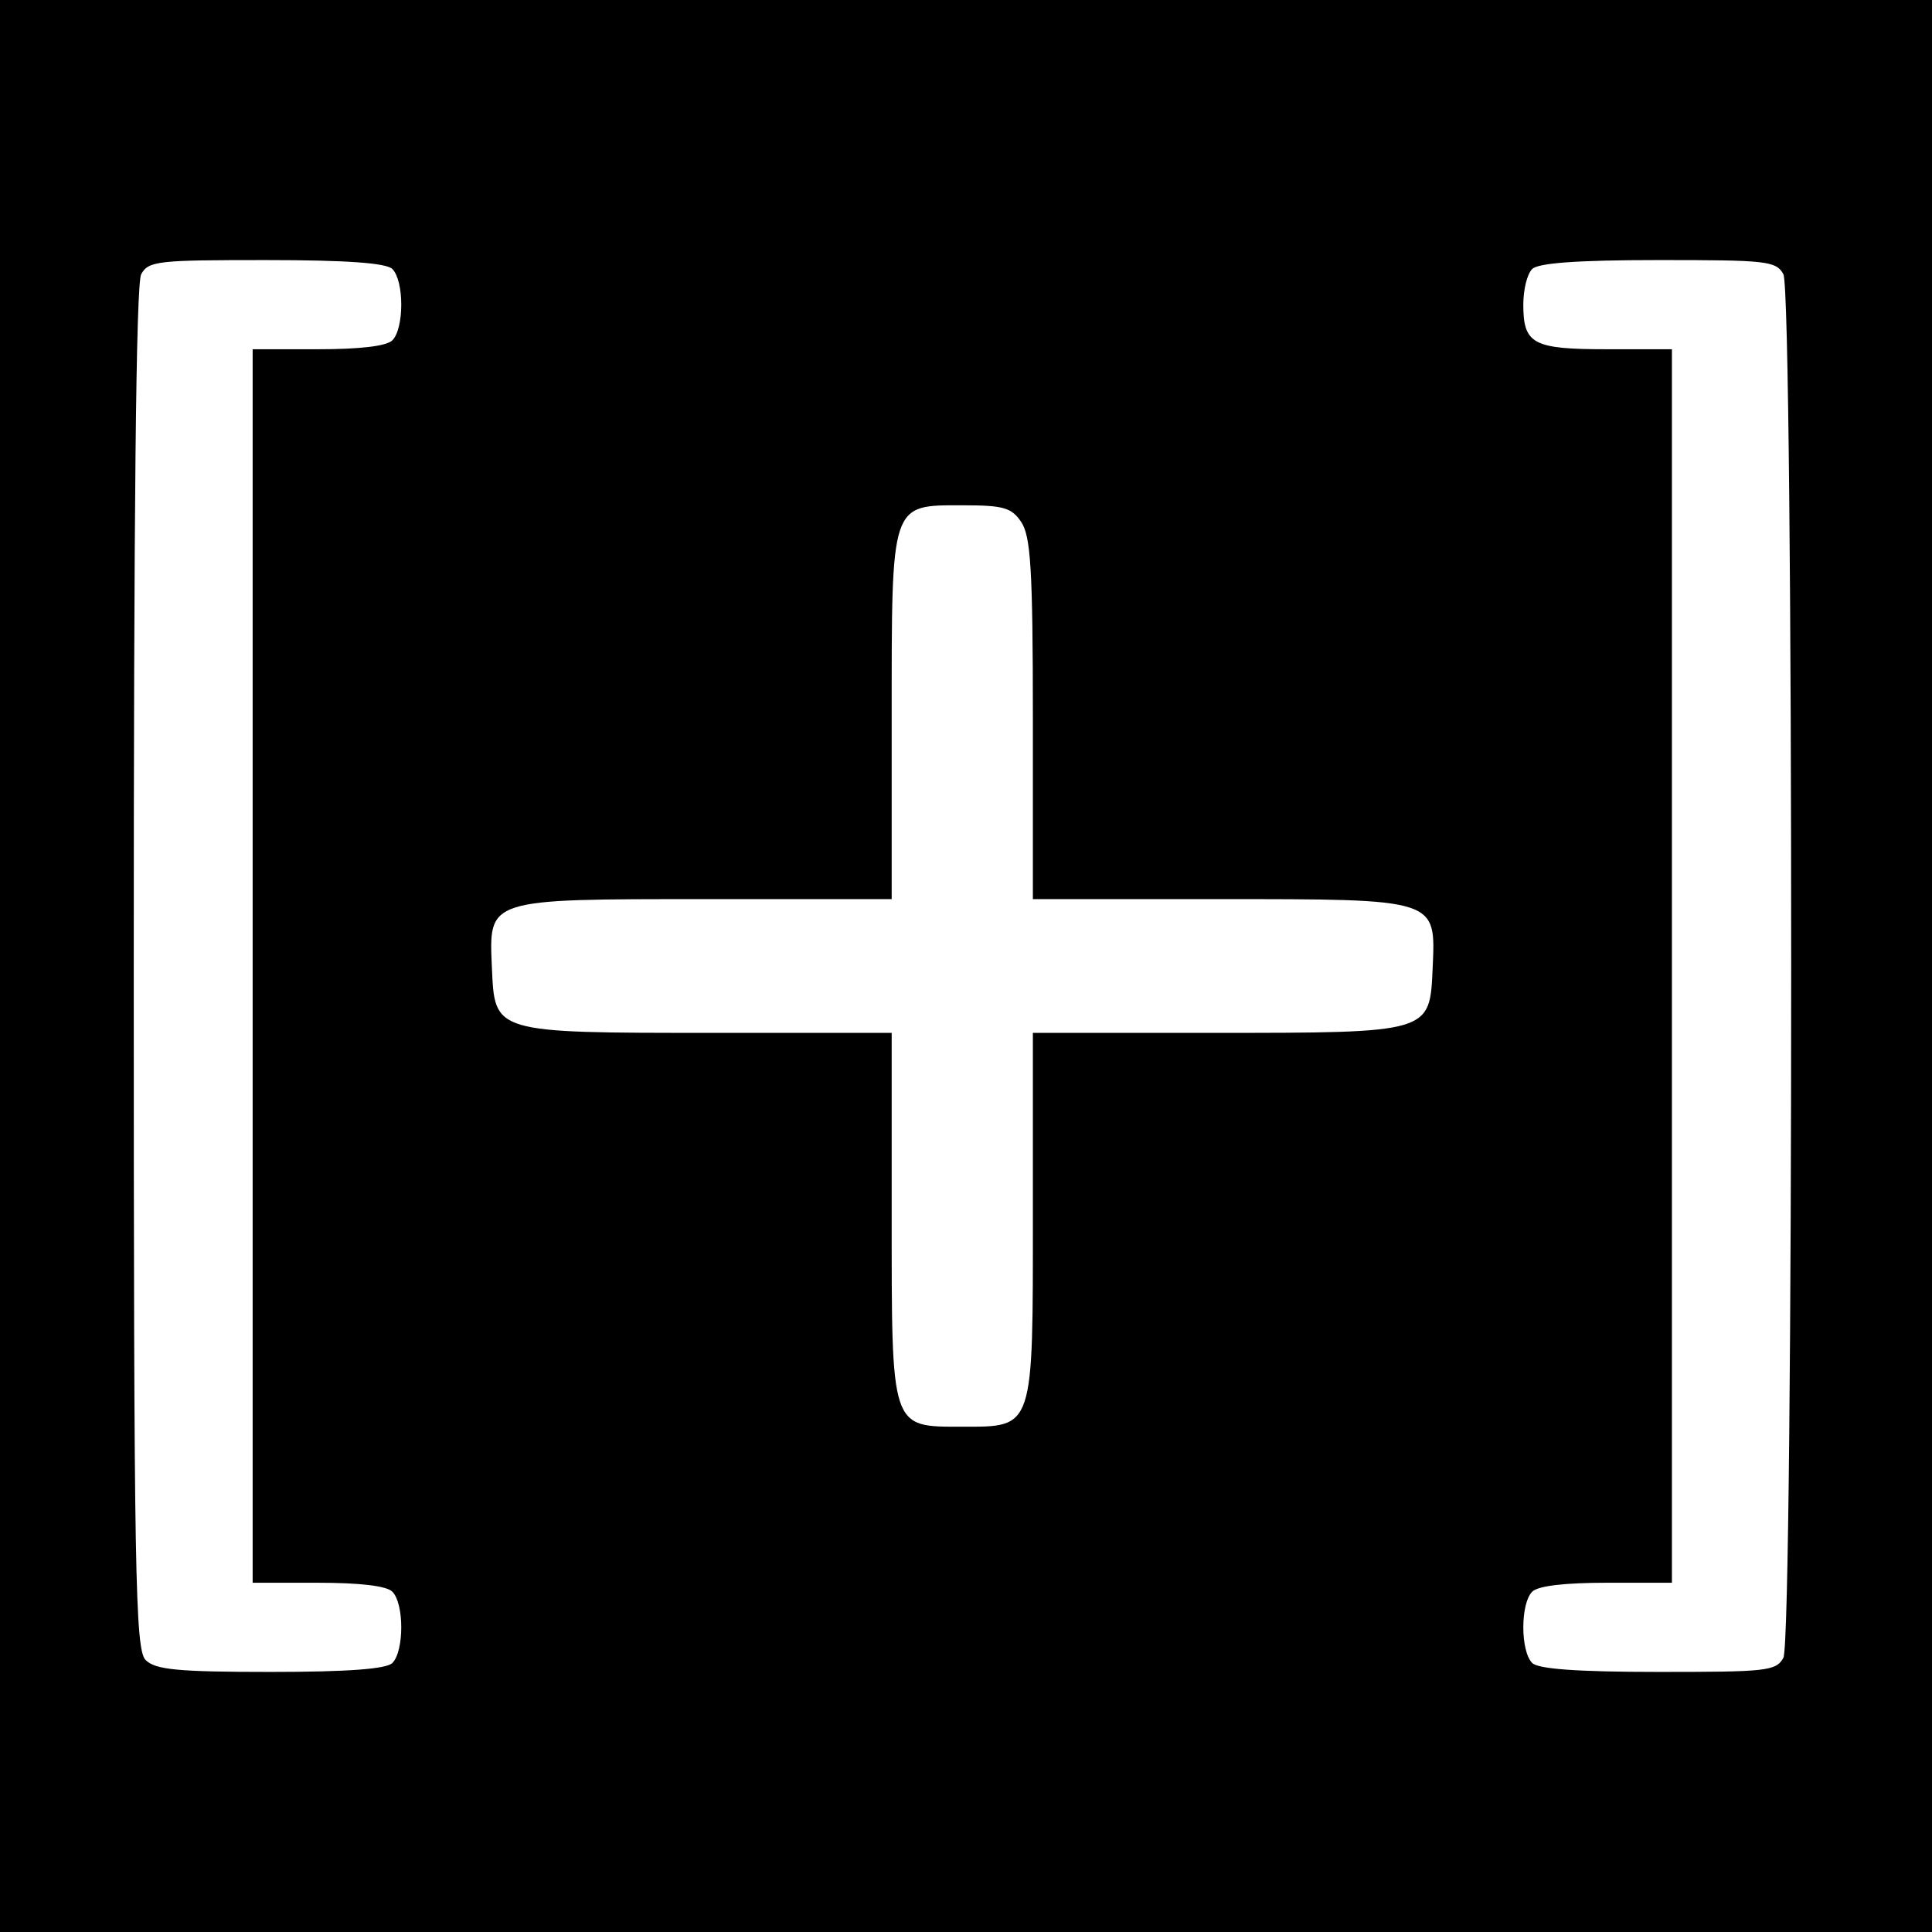
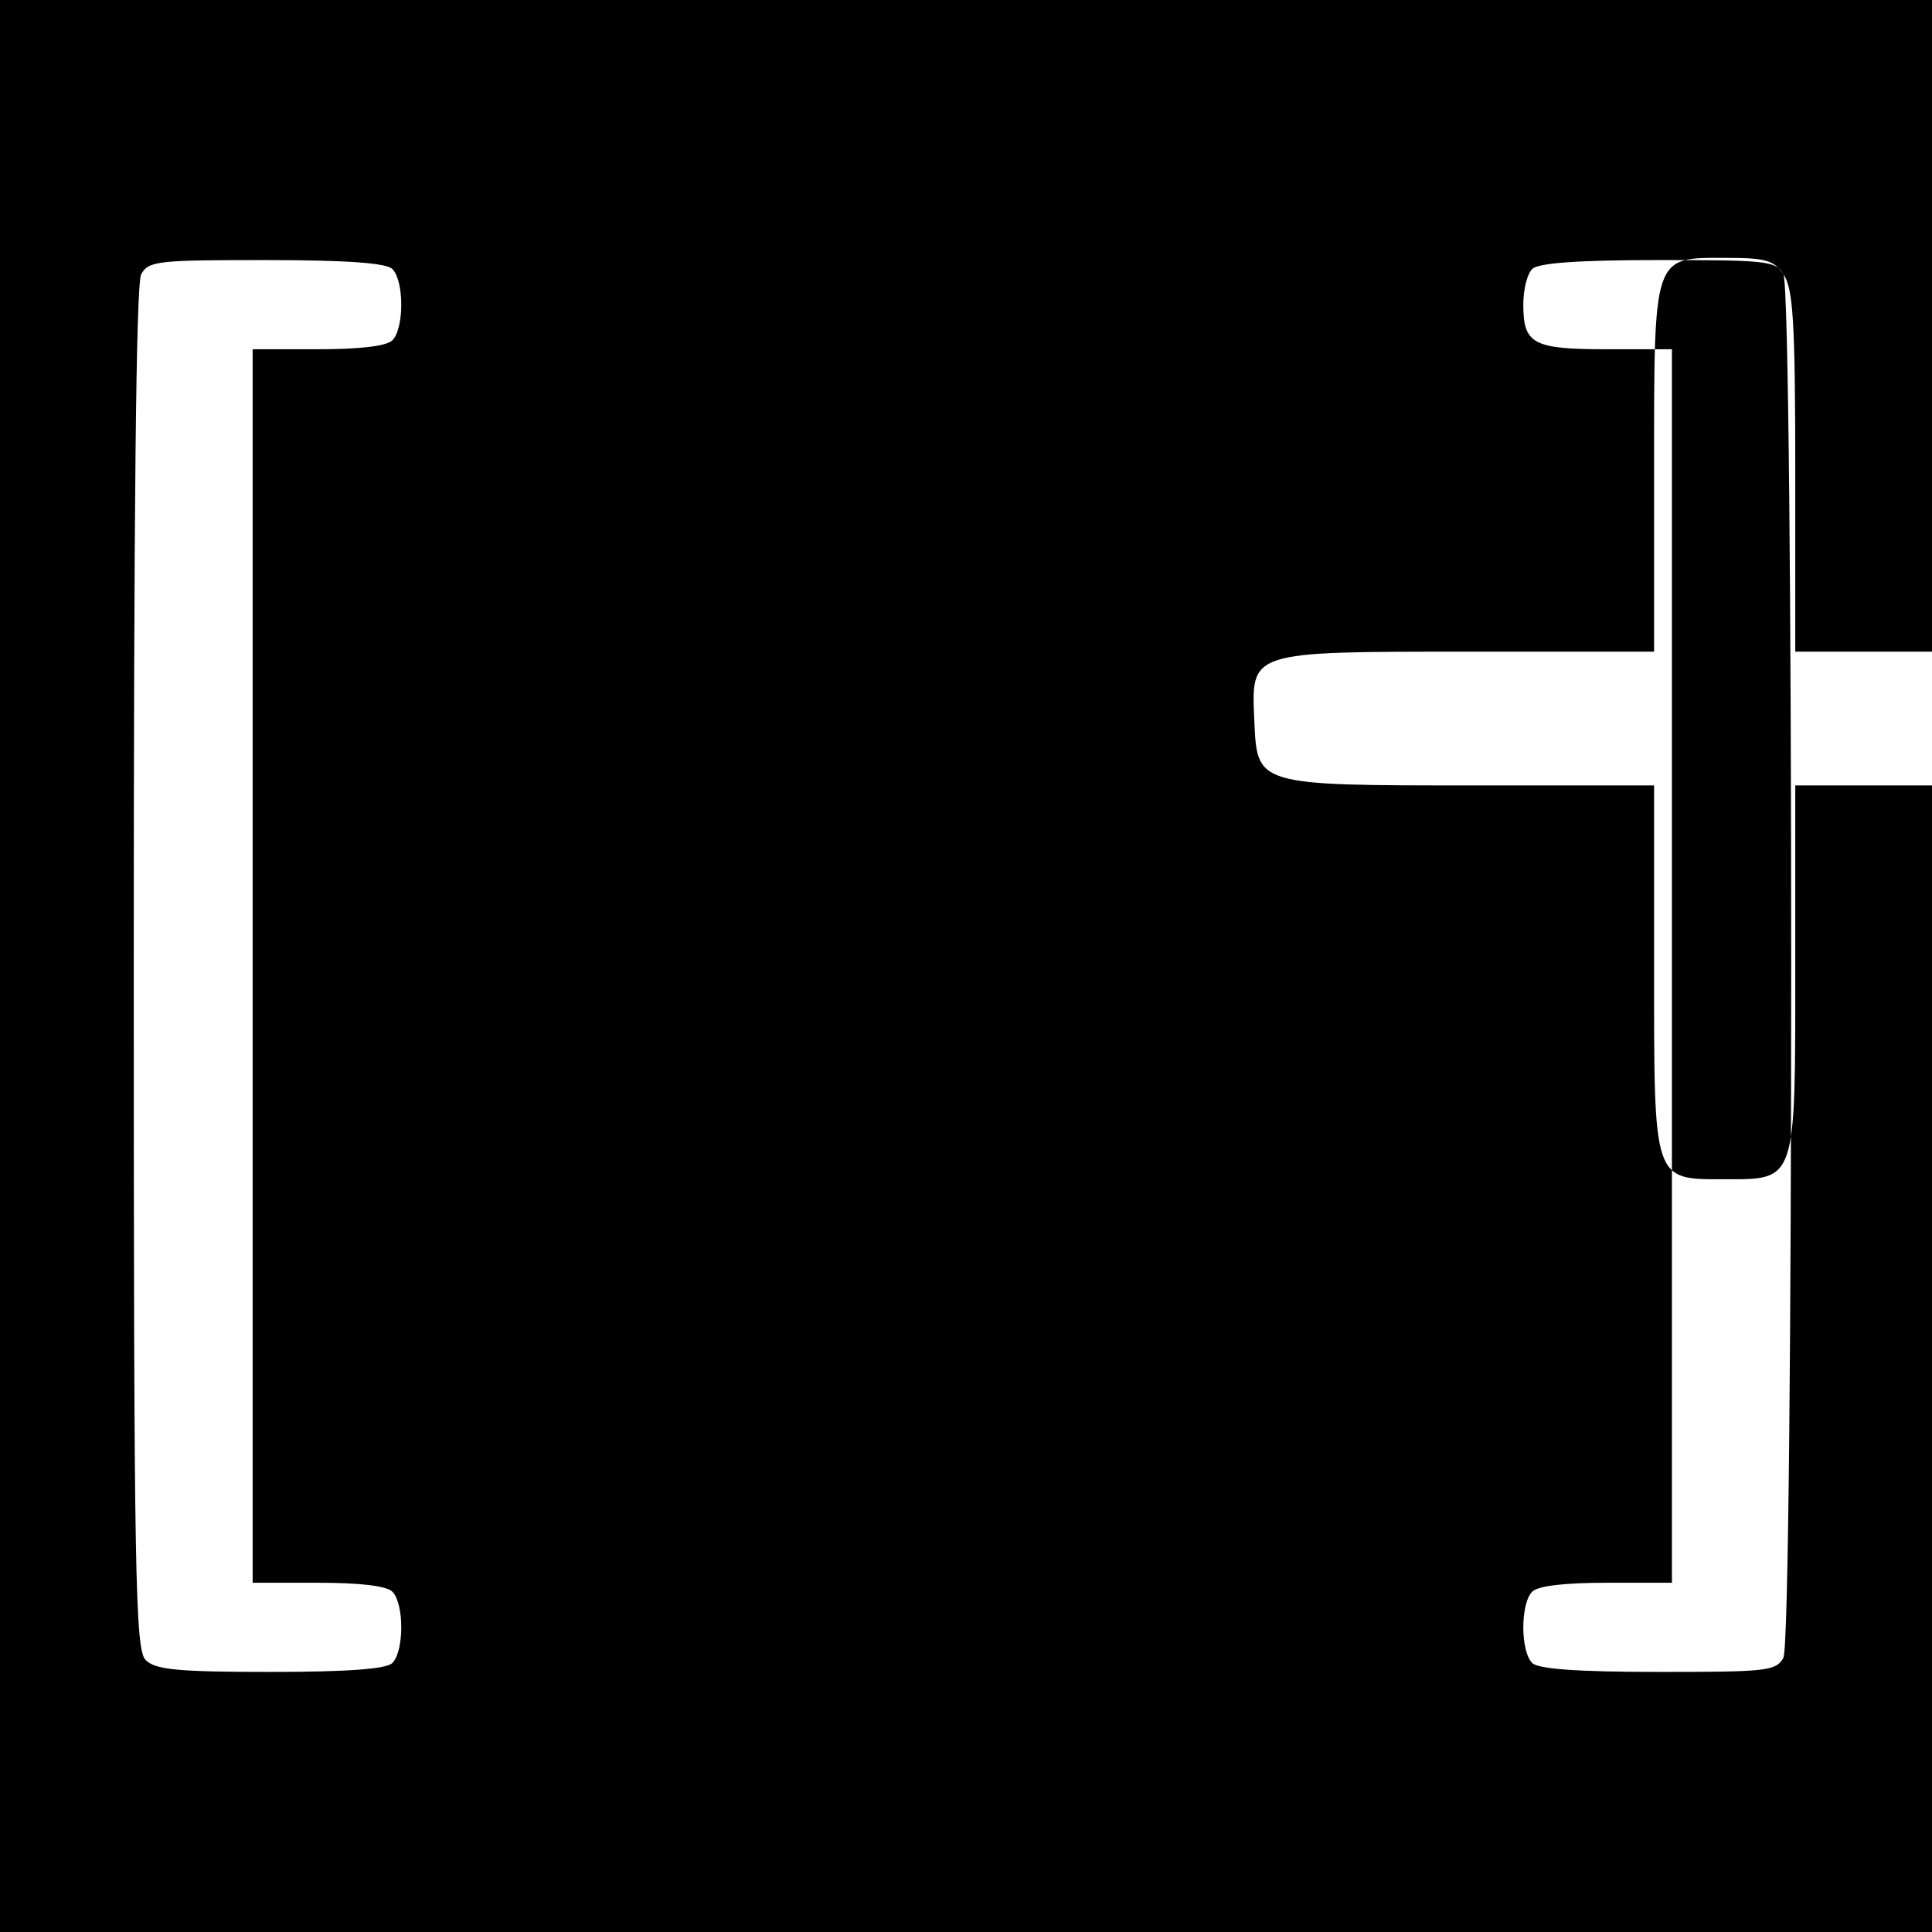
<svg xmlns="http://www.w3.org/2000/svg" version="1.0" width="260pt" height="260pt" viewBox="0 0 260 260" preserveAspectRatio="xMidYMid meet">
  <g transform="translate(0,260) scale(0.1,-0.1)" fill="#000000" stroke="none">
-     <path d="M0 1300 l0 -1300 1300 0 1300 0 0 1300 0 1300 -1300 0 -1300 0 0 -1300z m528 938 c16 -16 16 -80 0 -96 -8 -8 -45 -12 -100 -12 l-88 0 0 -830 0 -830 88 0 c55 0 92 -4 100 -12 16 -16 16 -80 0 -96 -8 -8 -59 -12 -164 -12 -125 0 -155 3 -168 16 -14 14 -16 112 -16 930 0 612 3 922 10 935 10 18 23 19 168 19 110 0 162 -4 170 -12z m1872 -7 c14 -27 14 -1835 0 -1862 -10 -18 -23 -19 -168 -19 -110 0 -162 4 -170 12 -16 16 -16 80 0 96 8 8 45 12 100 12 l88 0 0 830 0 830 -88 0 c-99 0 -112 7 -112 60 0 20 5 41 12 48 8 8 60 12 170 12 145 0 158 -1 168 -19z m-1026 -333 c13 -19 16 -62 16 -265 l0 -243 248 0 c299 0 294 1 290 -93 -4 -87 -1 -87 -295 -87 l-243 0 0 -243 c0 -292 2 -287 -95 -287 -97 0 -95 -5 -95 287 l0 243 -242 0 c-295 0 -292 0 -296 87 -4 94 -9 93 290 93 l248 0 0 243 c0 292 -2 287 95 287 55 0 66 -3 79 -22z" />
+     <path d="M0 1300 l0 -1300 1300 0 1300 0 0 1300 0 1300 -1300 0 -1300 0 0 -1300z m528 938 c16 -16 16 -80 0 -96 -8 -8 -45 -12 -100 -12 l-88 0 0 -830 0 -830 88 0 c55 0 92 -4 100 -12 16 -16 16 -80 0 -96 -8 -8 -59 -12 -164 -12 -125 0 -155 3 -168 16 -14 14 -16 112 -16 930 0 612 3 922 10 935 10 18 23 19 168 19 110 0 162 -4 170 -12z m1872 -7 c14 -27 14 -1835 0 -1862 -10 -18 -23 -19 -168 -19 -110 0 -162 4 -170 12 -16 16 -16 80 0 96 8 8 45 12 100 12 l88 0 0 830 0 830 -88 0 c-99 0 -112 7 -112 60 0 20 5 41 12 48 8 8 60 12 170 12 145 0 158 -1 168 -19z c13 -19 16 -62 16 -265 l0 -243 248 0 c299 0 294 1 290 -93 -4 -87 -1 -87 -295 -87 l-243 0 0 -243 c0 -292 2 -287 -95 -287 -97 0 -95 -5 -95 287 l0 243 -242 0 c-295 0 -292 0 -296 87 -4 94 -9 93 290 93 l248 0 0 243 c0 292 -2 287 95 287 55 0 66 -3 79 -22z" />
  </g>
</svg>